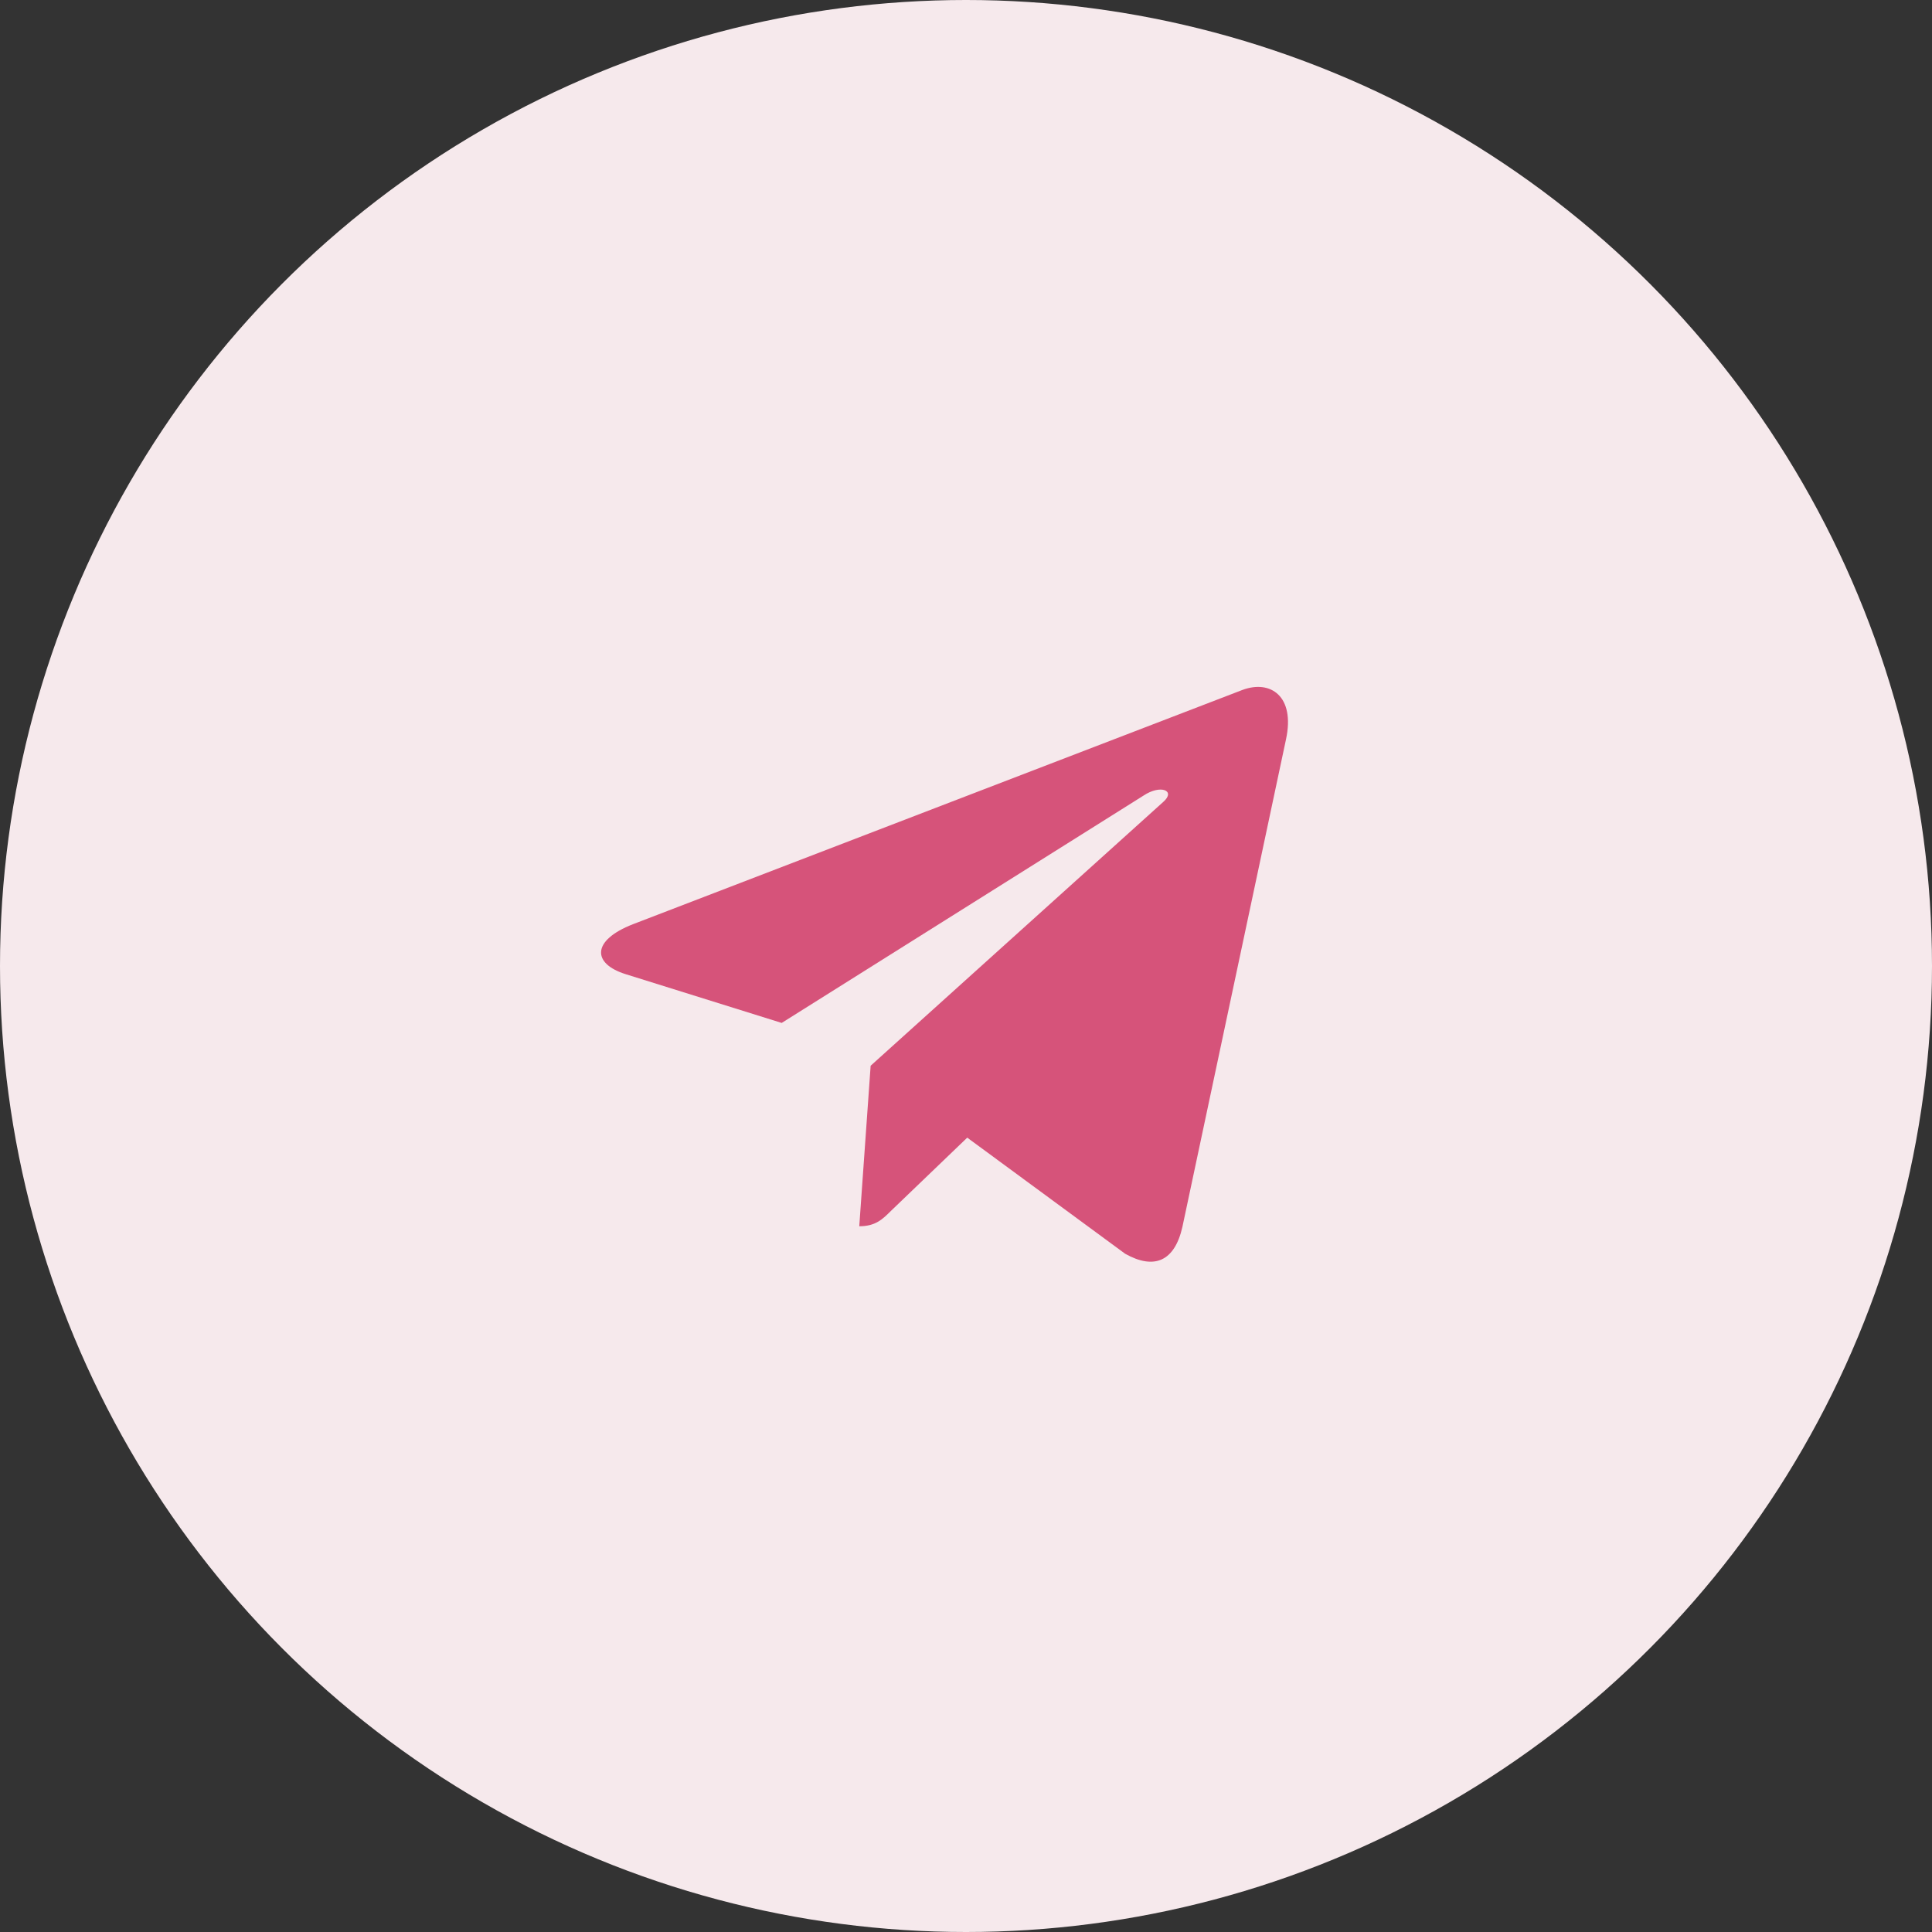
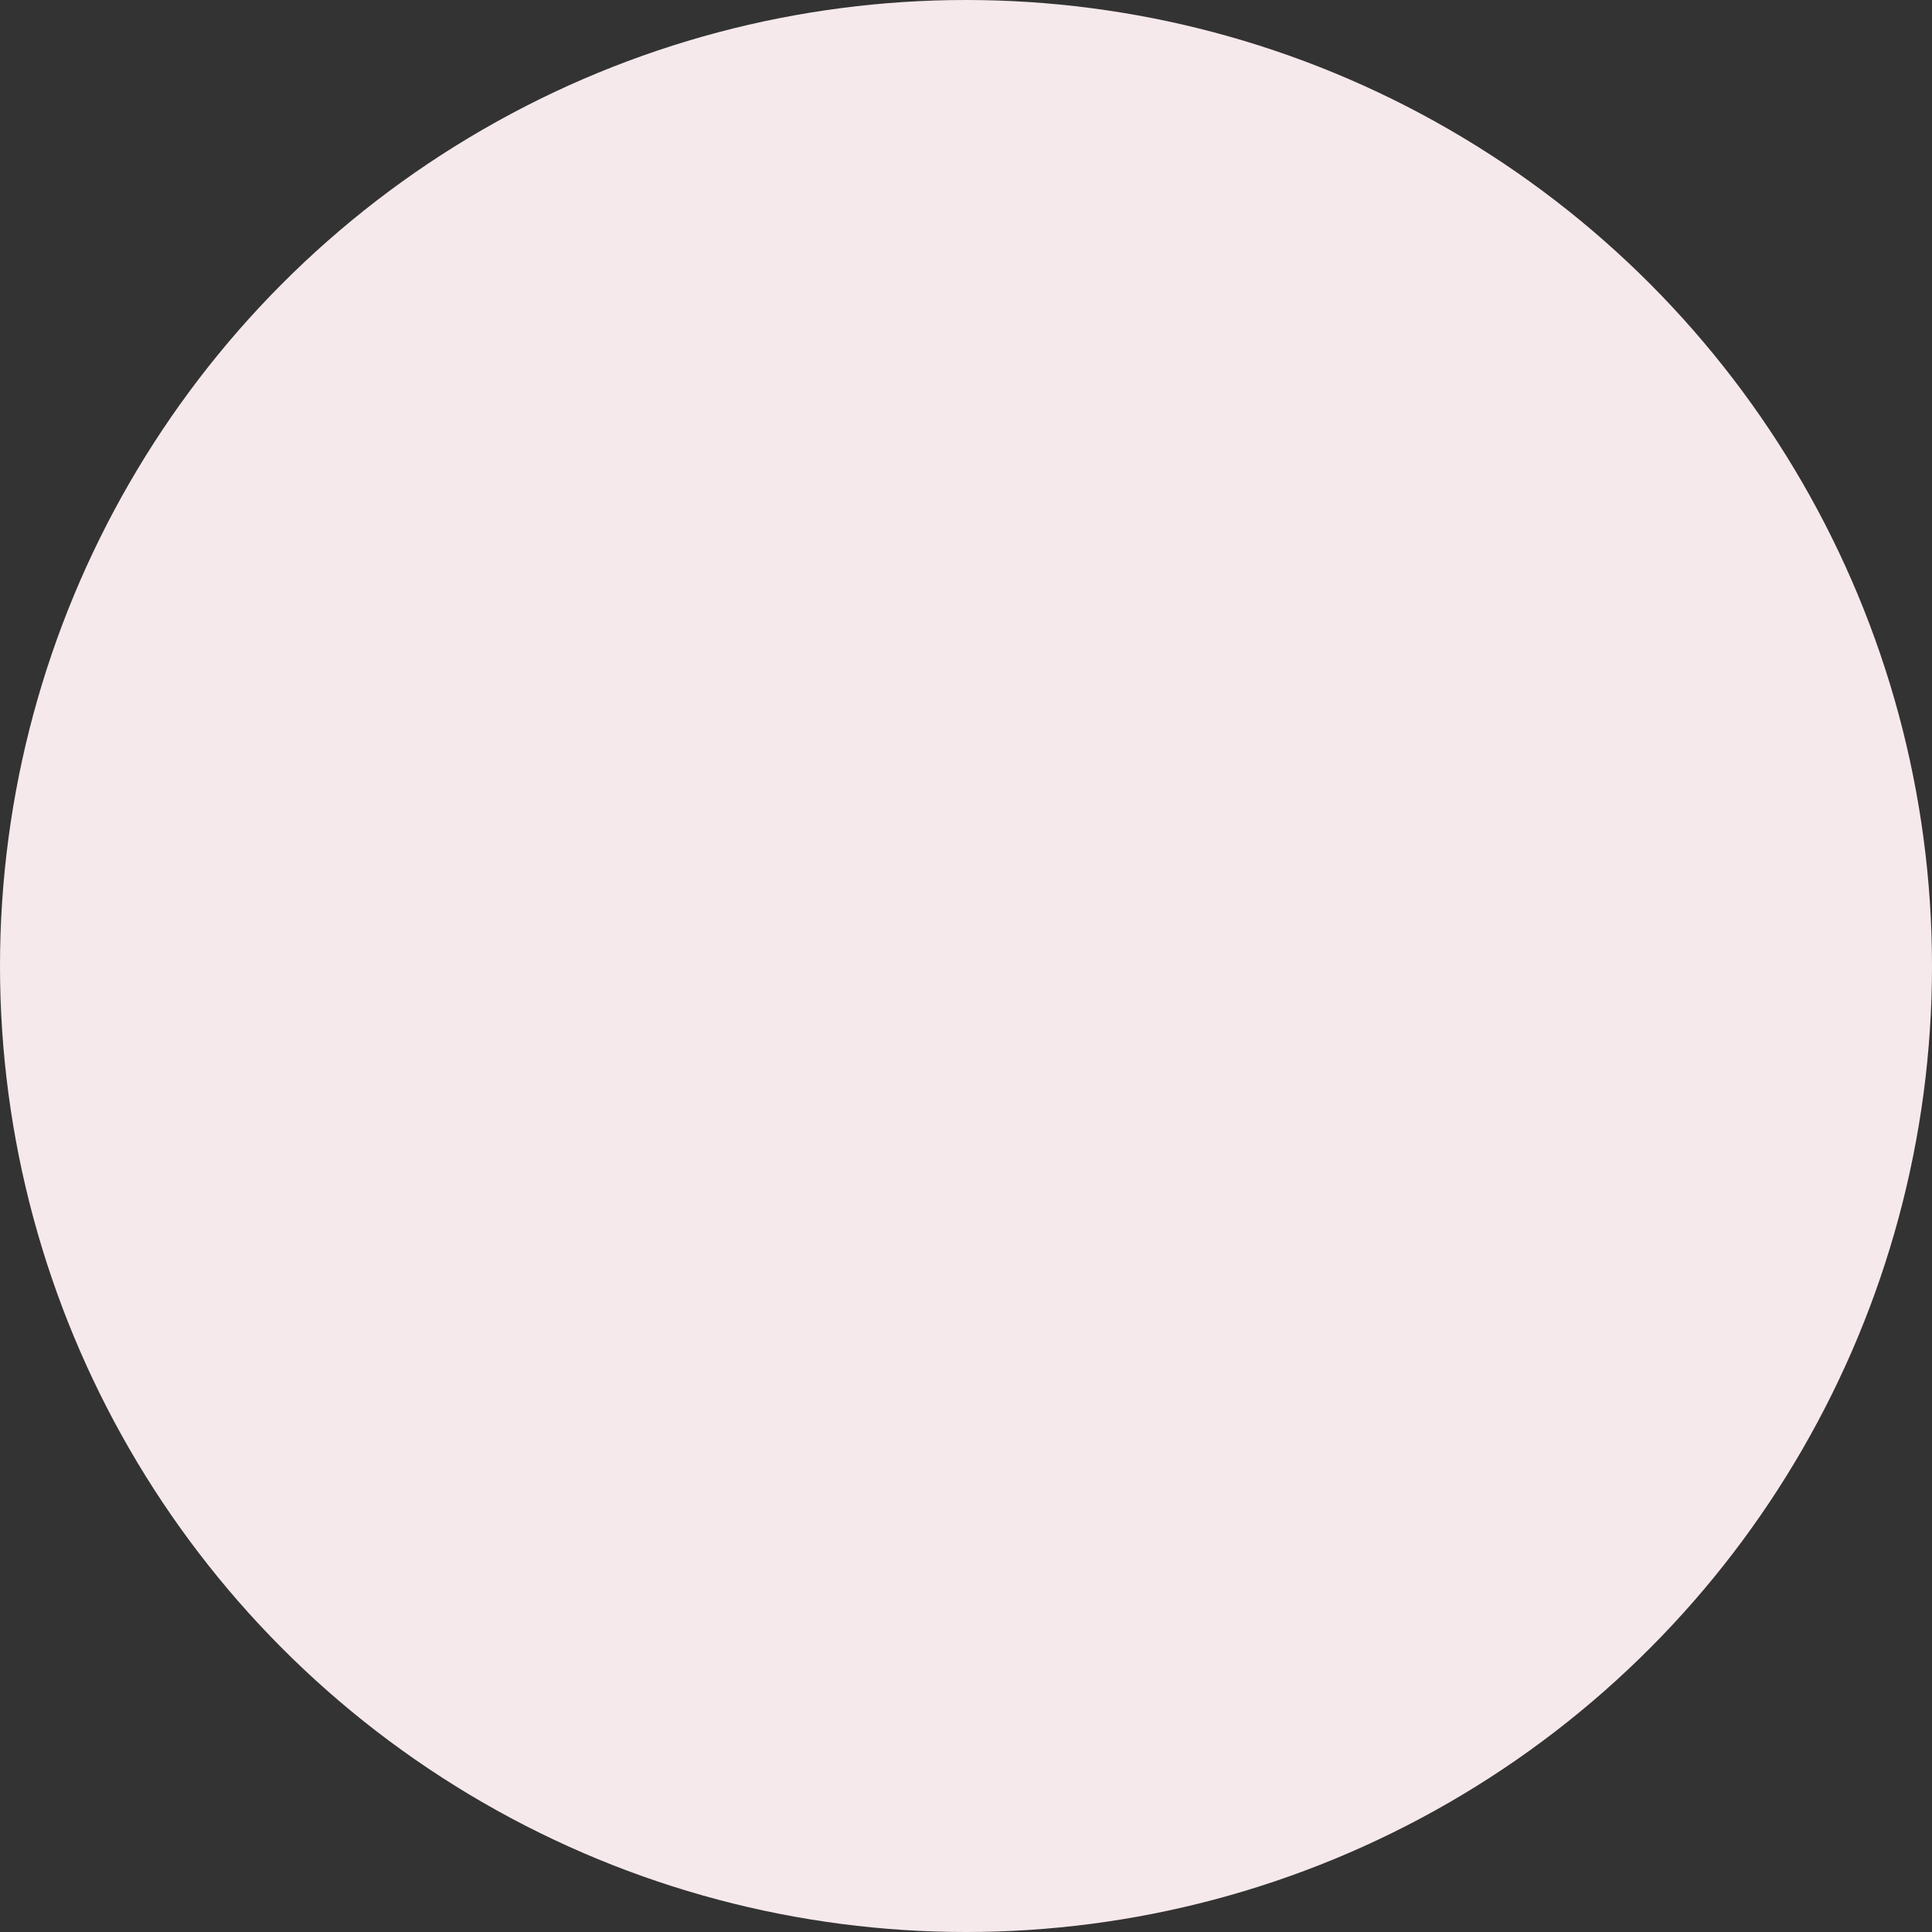
<svg xmlns="http://www.w3.org/2000/svg" width="45" height="45" viewBox="0 0 45 45" fill="none">
  <rect x="0" y="0" width="45" height="45" fill="#333333" stroke="none" />
  <circle cx="22.5" cy="22.5" r="22.5" fill="#F6E9EC" />
-   <path d="M29.954 17.219L27.54 28.579C27.358 29.381 26.883 29.581 26.208 29.203L22.529 26.498L20.754 28.202C20.557 28.398 20.393 28.562 20.014 28.562L20.279 24.823L27.097 18.676C27.393 18.413 27.033 18.266 26.636 18.53L18.207 23.826L14.578 22.692C13.789 22.447 13.774 21.905 14.742 21.527L28.936 16.071C29.594 15.825 30.169 16.217 29.954 17.219Z" fill="#D6537A" />
</svg>